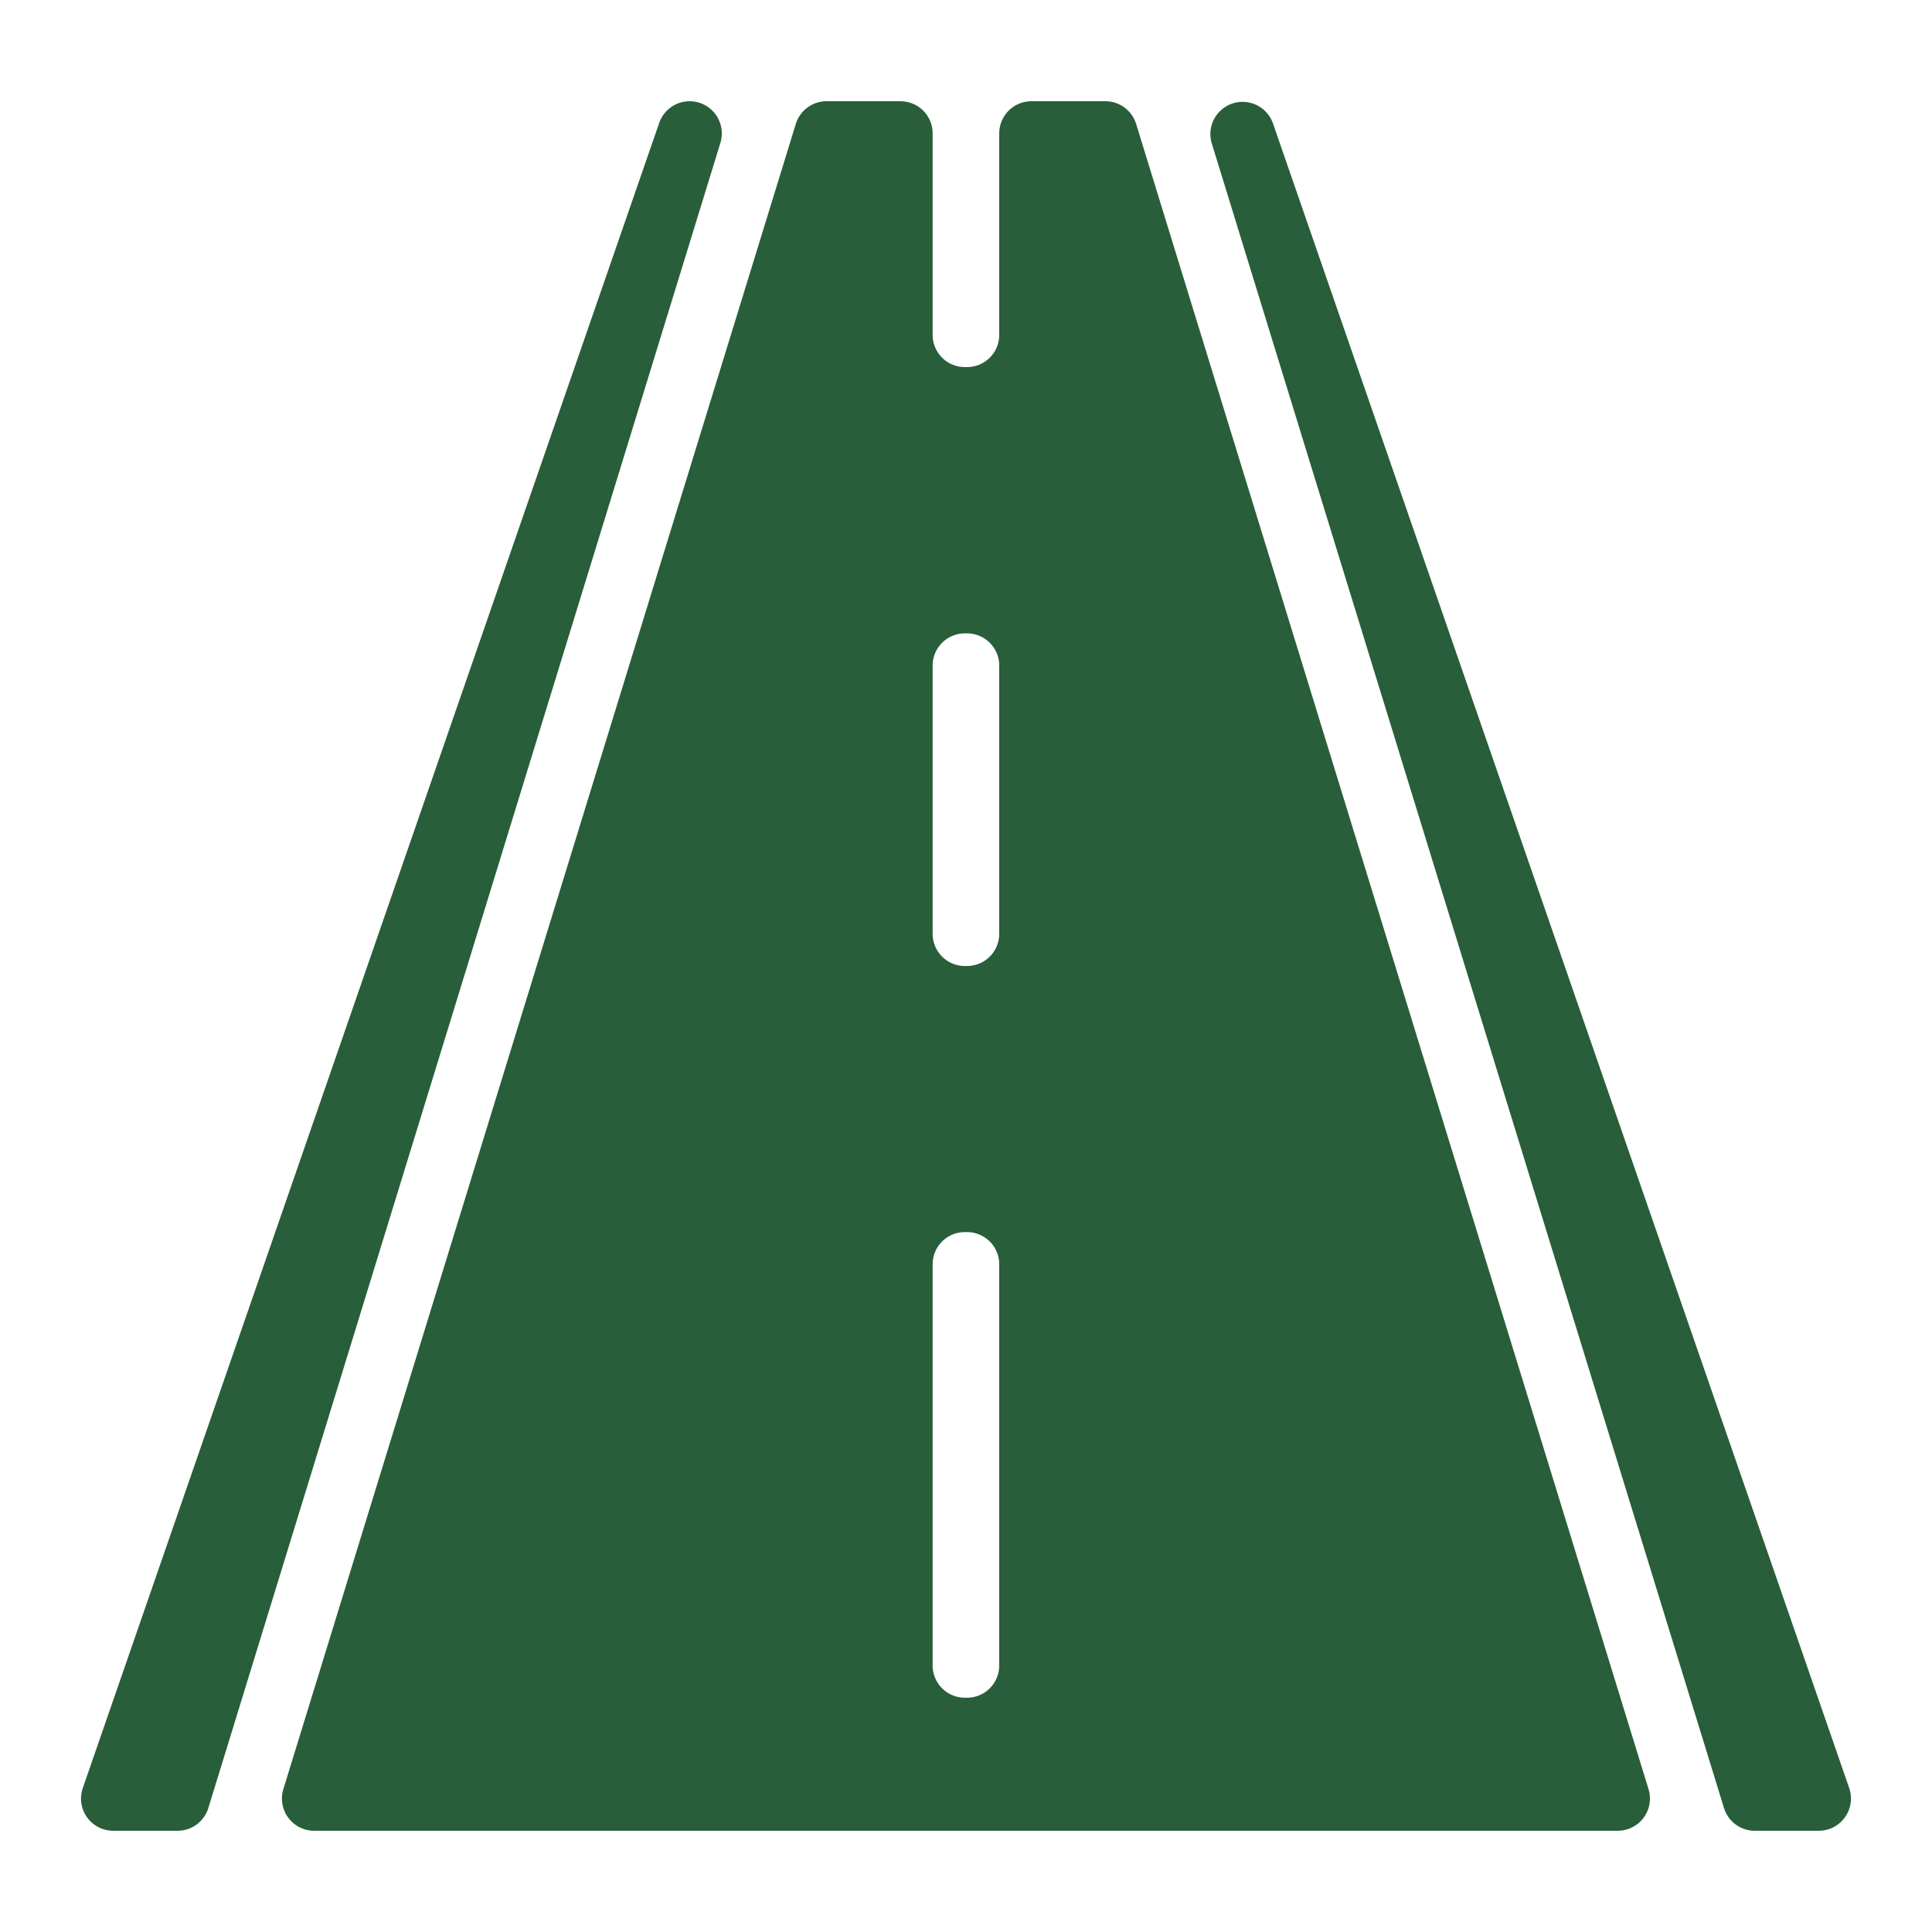
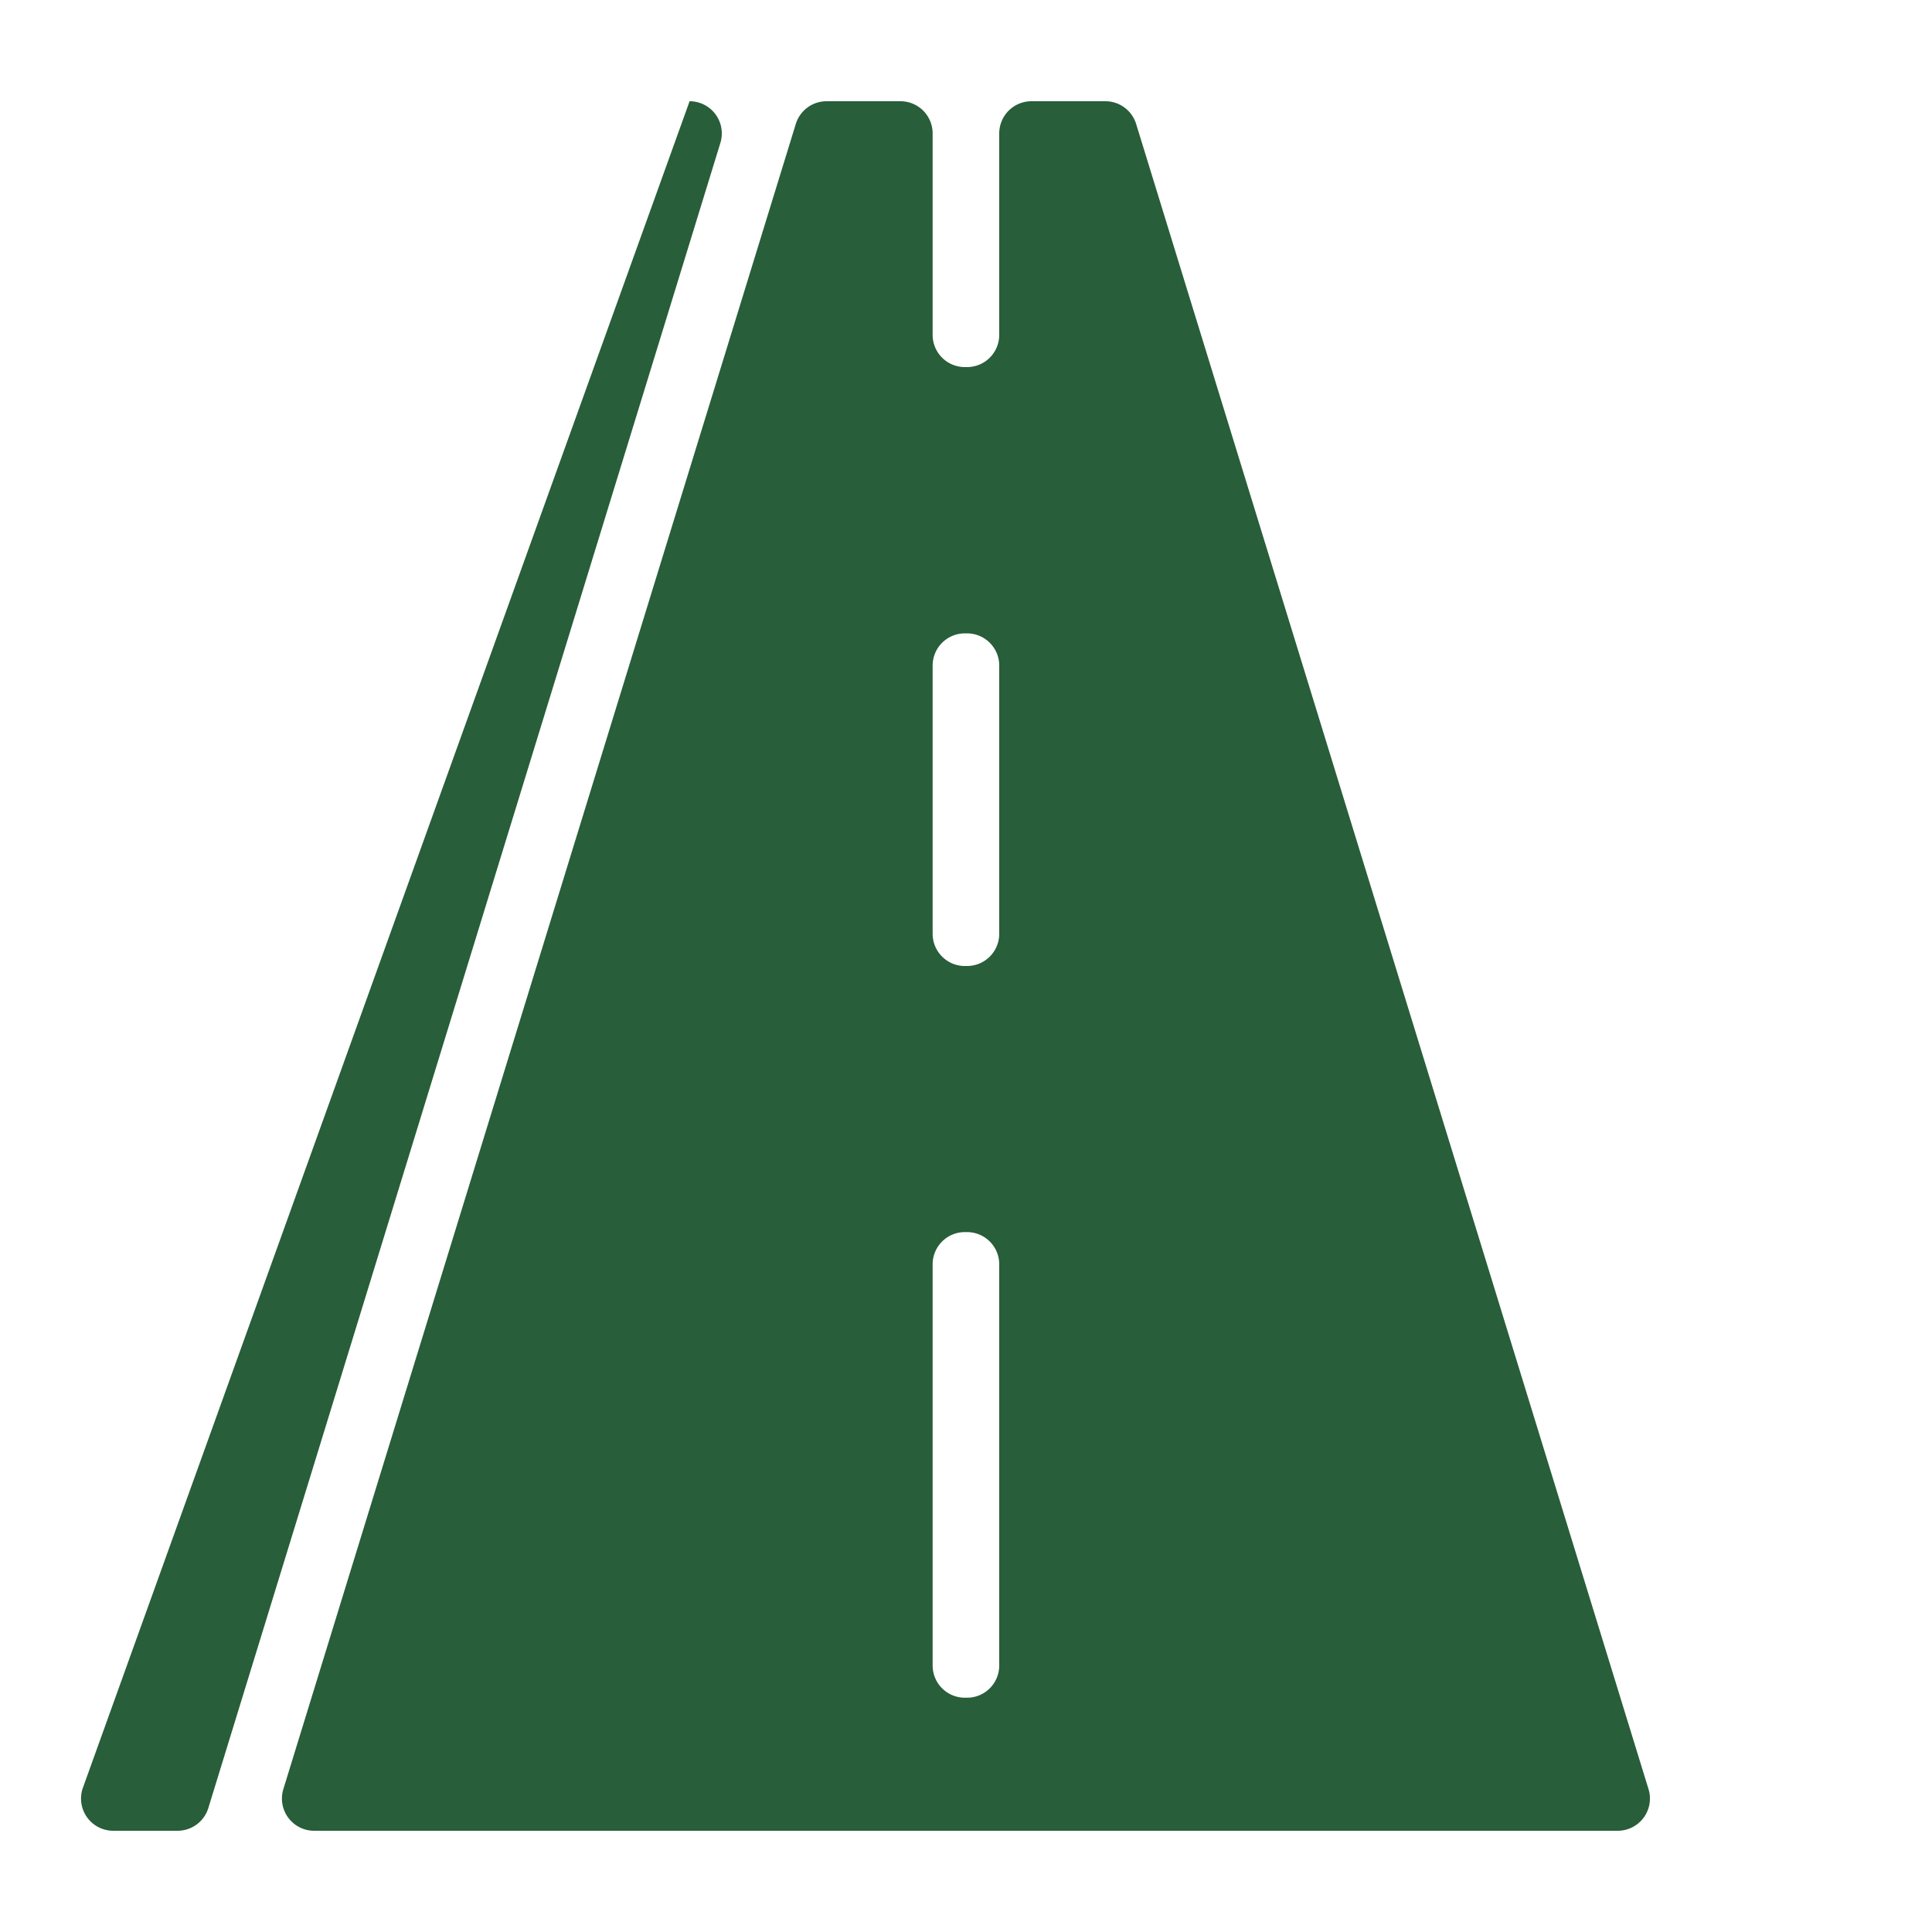
<svg xmlns="http://www.w3.org/2000/svg" id="Layer_1" data-name="Layer 1" viewBox="0 0 300 300">
  <defs>
    <style>.cls-1{fill:#285e39;}</style>
  </defs>
  <path class="cls-1" d="M176.42,19.25a5,5,0,0,0-4.78-3.53H160.16a5,5,0,0,0-5,5V52a5,5,0,0,1-5,5h-.34a5,5,0,0,1-5-5V20.72a5,5,0,0,0-5-5H128.35a5,5,0,0,0-4.78,3.53L44,277.81a5,5,0,0,0,4.78,6.47H251.2a5,5,0,0,0,4.78-6.47ZM155.16,258.62a5,5,0,0,1-5,5h-.34a5,5,0,0,1-5-5v-62.3a5,5,0,0,1,5-5h.34a5,5,0,0,1,5,5Zm0-113.62a5,5,0,0,1-5,5h-.34a5,5,0,0,1-5-5V103.35a5,5,0,0,1,5-5h.34a5,5,0,0,1,5,5Z" />
-   <path class="cls-1" d="M107.08,15.72a5,5,0,0,0-4.72,3.37L12.86,277.64a5,5,0,0,0,4.72,6.64h10a5,5,0,0,0,4.77-3.53L111.86,22.19A5,5,0,0,0,107.08,15.72Z" />
-   <path class="cls-1" d="M287.14,277.64,197.64,19.09a5,5,0,0,0-9.5,3.1L267.7,280.75a5,5,0,0,0,4.77,3.53h9.95A5,5,0,0,0,287.14,277.64Z" />
+   <path class="cls-1" d="M107.08,15.72L12.86,277.64a5,5,0,0,0,4.72,6.64h10a5,5,0,0,0,4.77-3.53L111.86,22.19A5,5,0,0,0,107.08,15.72Z" />
</svg>